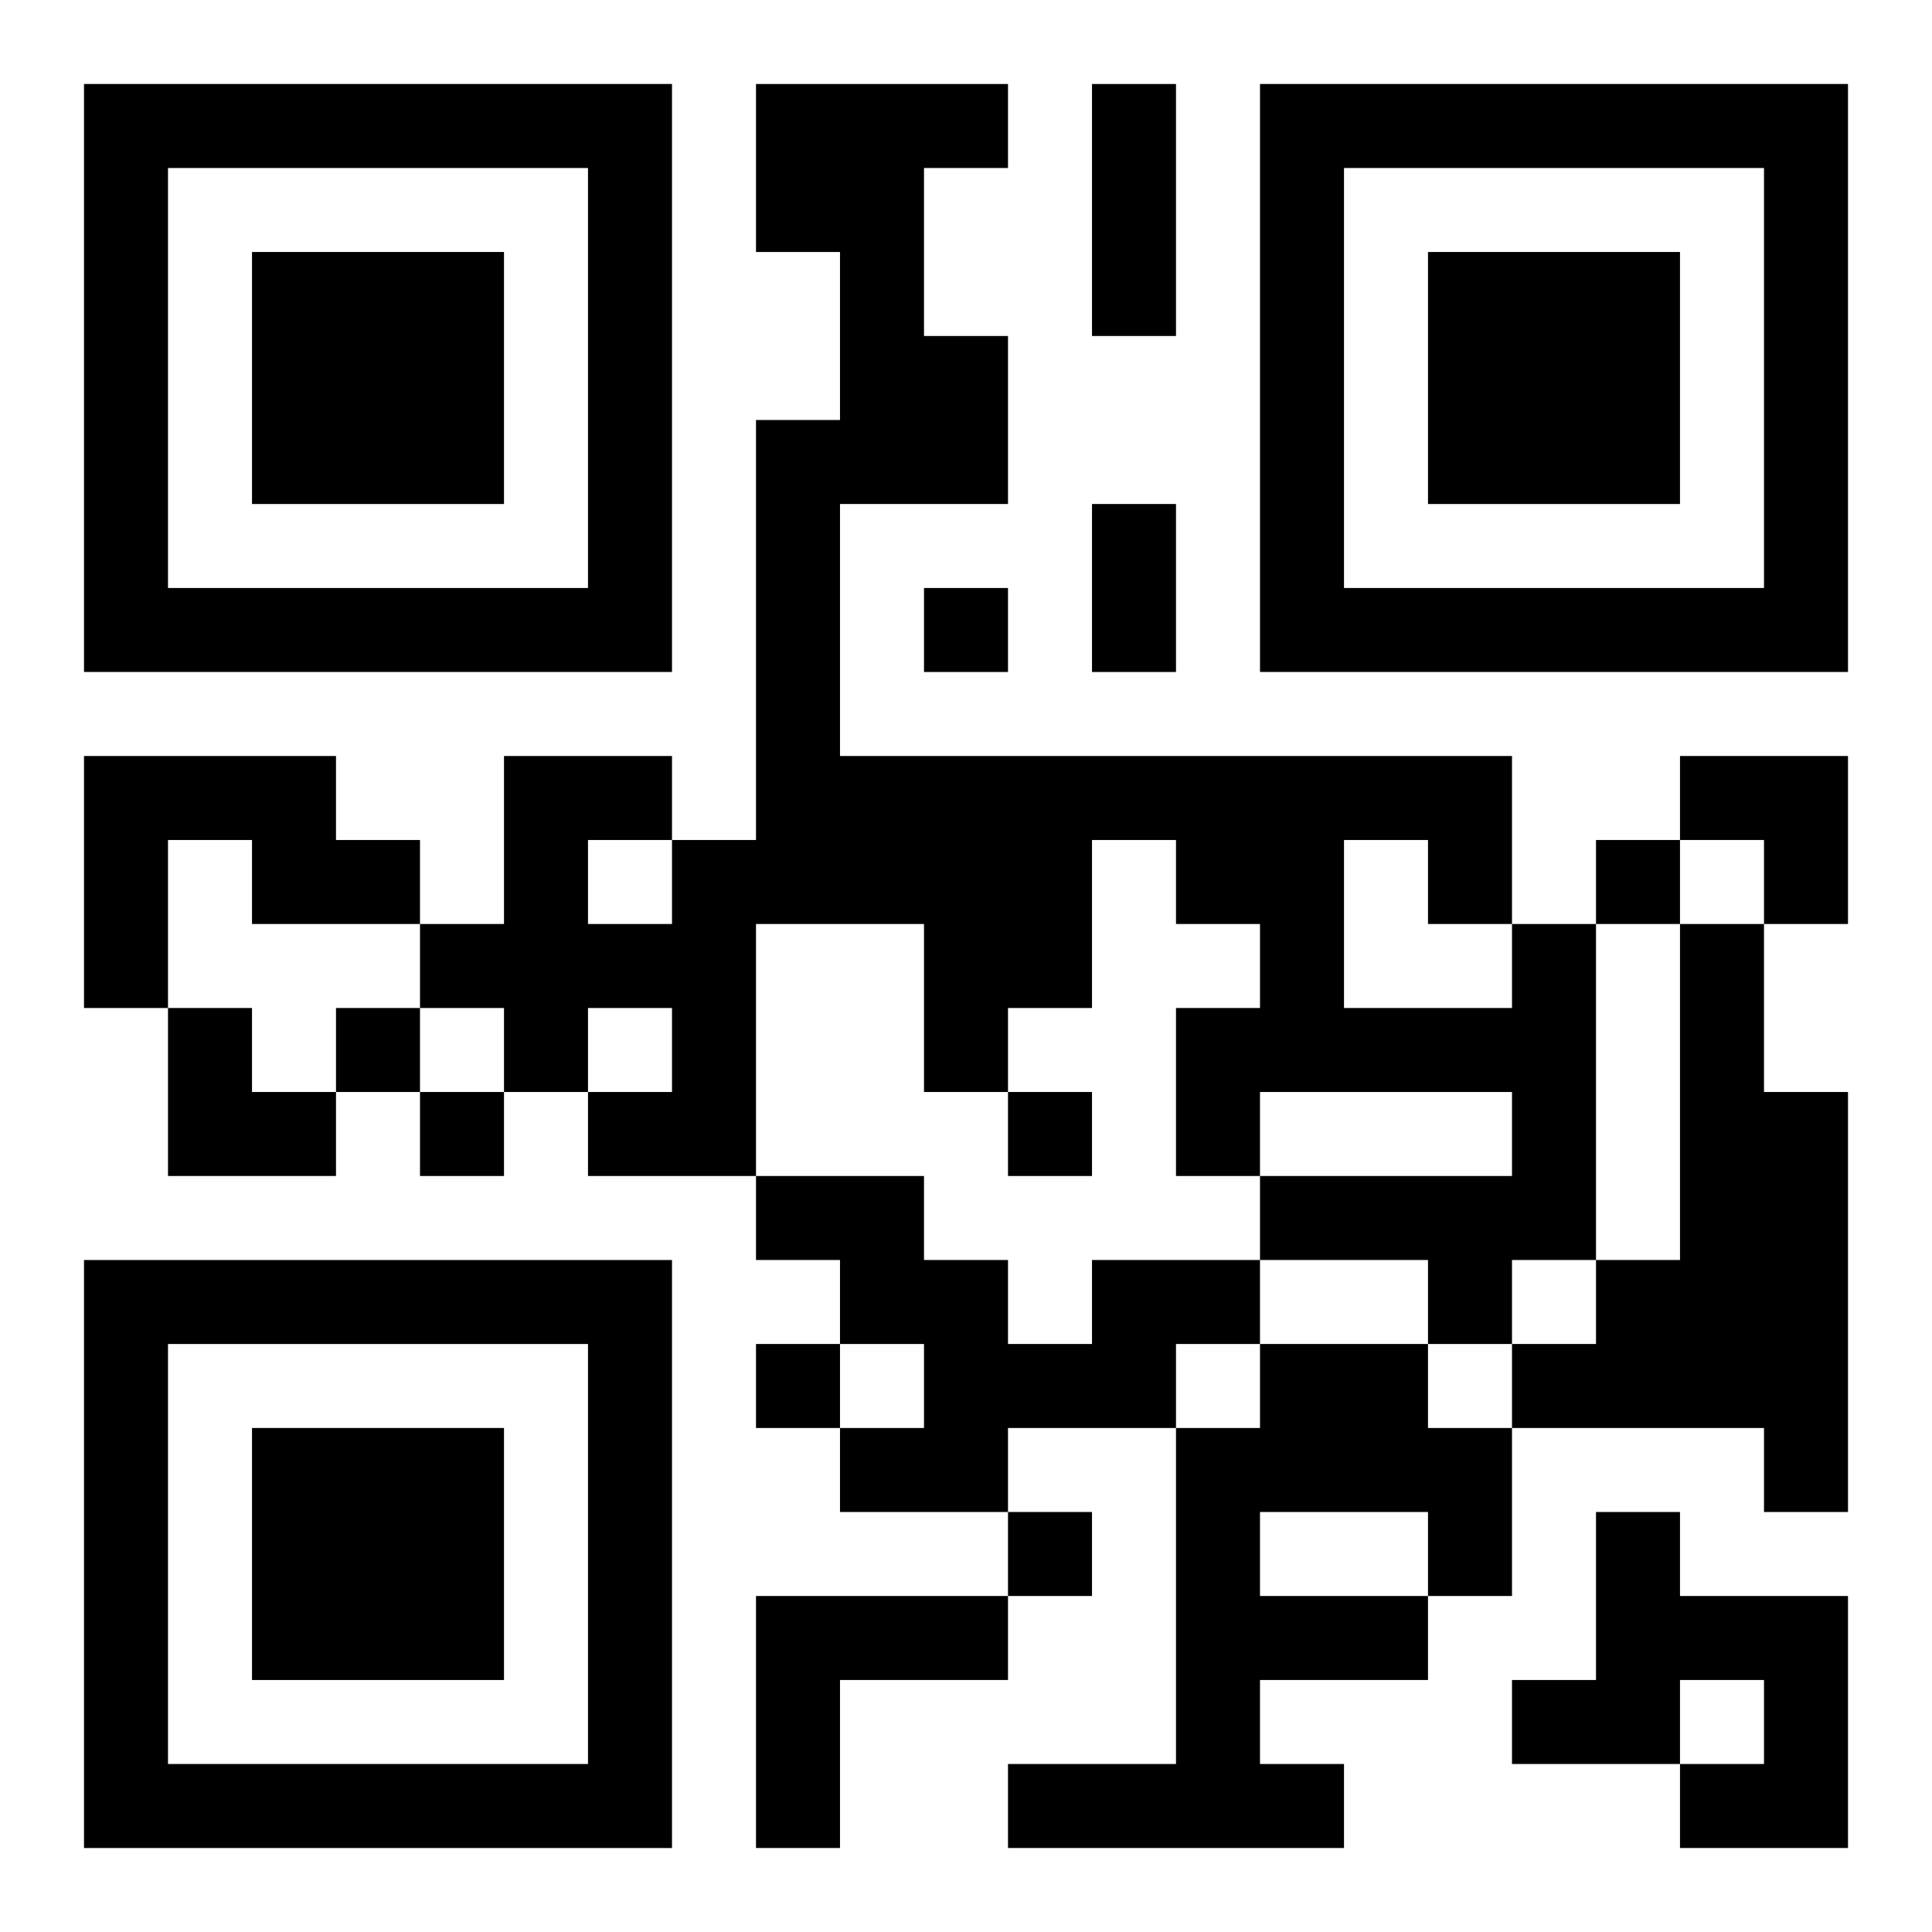
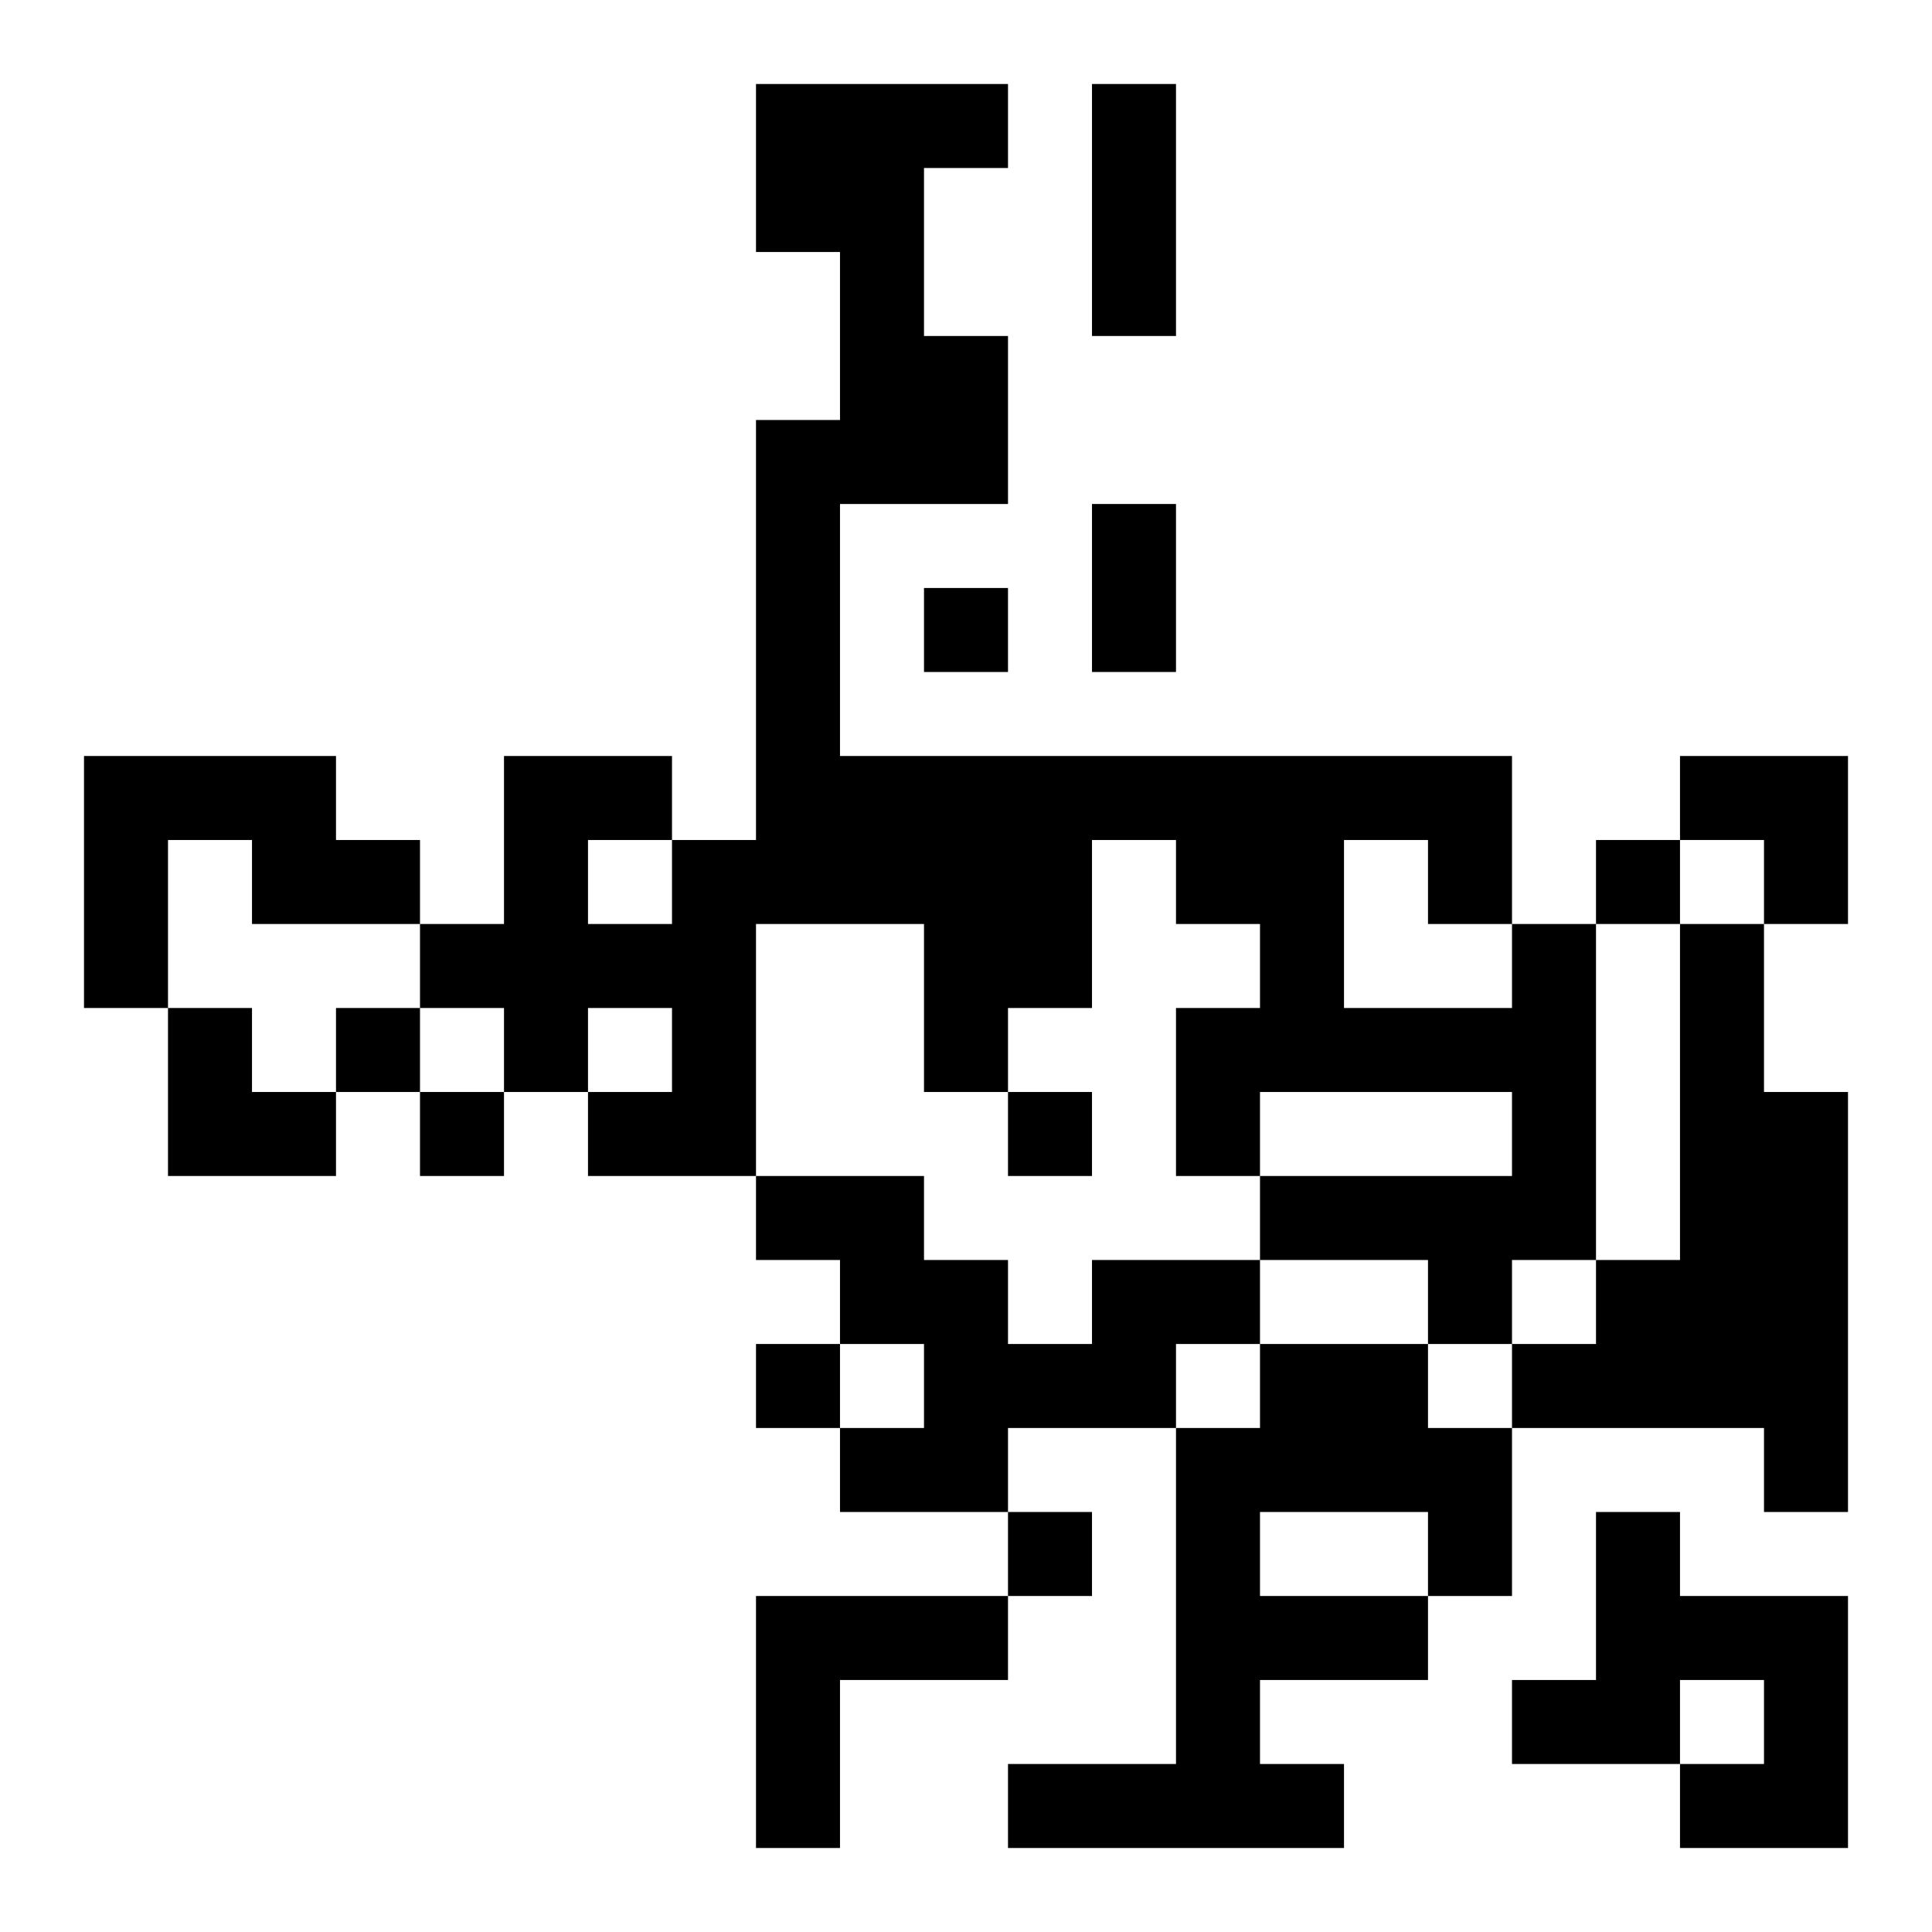
<svg xmlns="http://www.w3.org/2000/svg" xmlns:xlink="http://www.w3.org/1999/xlink" width="250" height="250" baseProfile="full" version="1.1" viewBox="-1 -1 23 23">
  <symbol id="a">
-     <path d="m0 7v7h7v-7h-7zm1 1h5v5h-5v-5zm1 1v3h3v-3h-3z" />
-   </symbol>
+     </symbol>
  <use y="-7" xlink:href="#a" />
  <use y="7" xlink:href="#a" />
  <use x="14" y="-7" xlink:href="#a" />
  <path d="m0 8h3v1h1v1h-2v-1h-1v2h-1v-3m17 2h1v4h-1v1h-1v-1h-2v-1h3v-1h-3v1h-1v-2h1v-1h-1v-1h-1v2h-1v1h-1v-2h-2v3h-2v-1h1v-1h-1v1h-1v-1h-1v-1h1v-2h2v1h1v-5h1v-2h-1v-2h3v1h-1v2h1v2h-2v3h8v2m-2-1v2h2v-1h-1v-1h-1m-9 0v1h1v-1h-1m13 1h1v2h1v5h-1v-1h-3v-1h1v-1h1v-4m-7 4h2v1h-1v1h-2v1h-2v-1h1v-1h-1v-1h-1v-1h2v1h1v1h1v-1m2 1h2v1h1v2h-1v1h-2v1h1v1h-4v-1h2v-4h1v-1m0 2v1h2v-1h-2m4 0h1v1h2v3h-2v-1h1v-1h-1v1h-2v-1h1v-2m-10 1h3v1h-2v2h-1v-3m2-12v1h1v-1h-1m8 3v1h1v-1h-1m-15 2v1h1v-1h-1m1 1v1h1v-1h-1m7 0v1h1v-1h-1m-3 3v1h1v-1h-1m3 2v1h1v-1h-1m1-17h1v3h-1v-3m0 5h1v2h-1v-2m7 3h2v2h-1v-1h-1zm-18 3h1v1h1v1h-2z" />
</svg>